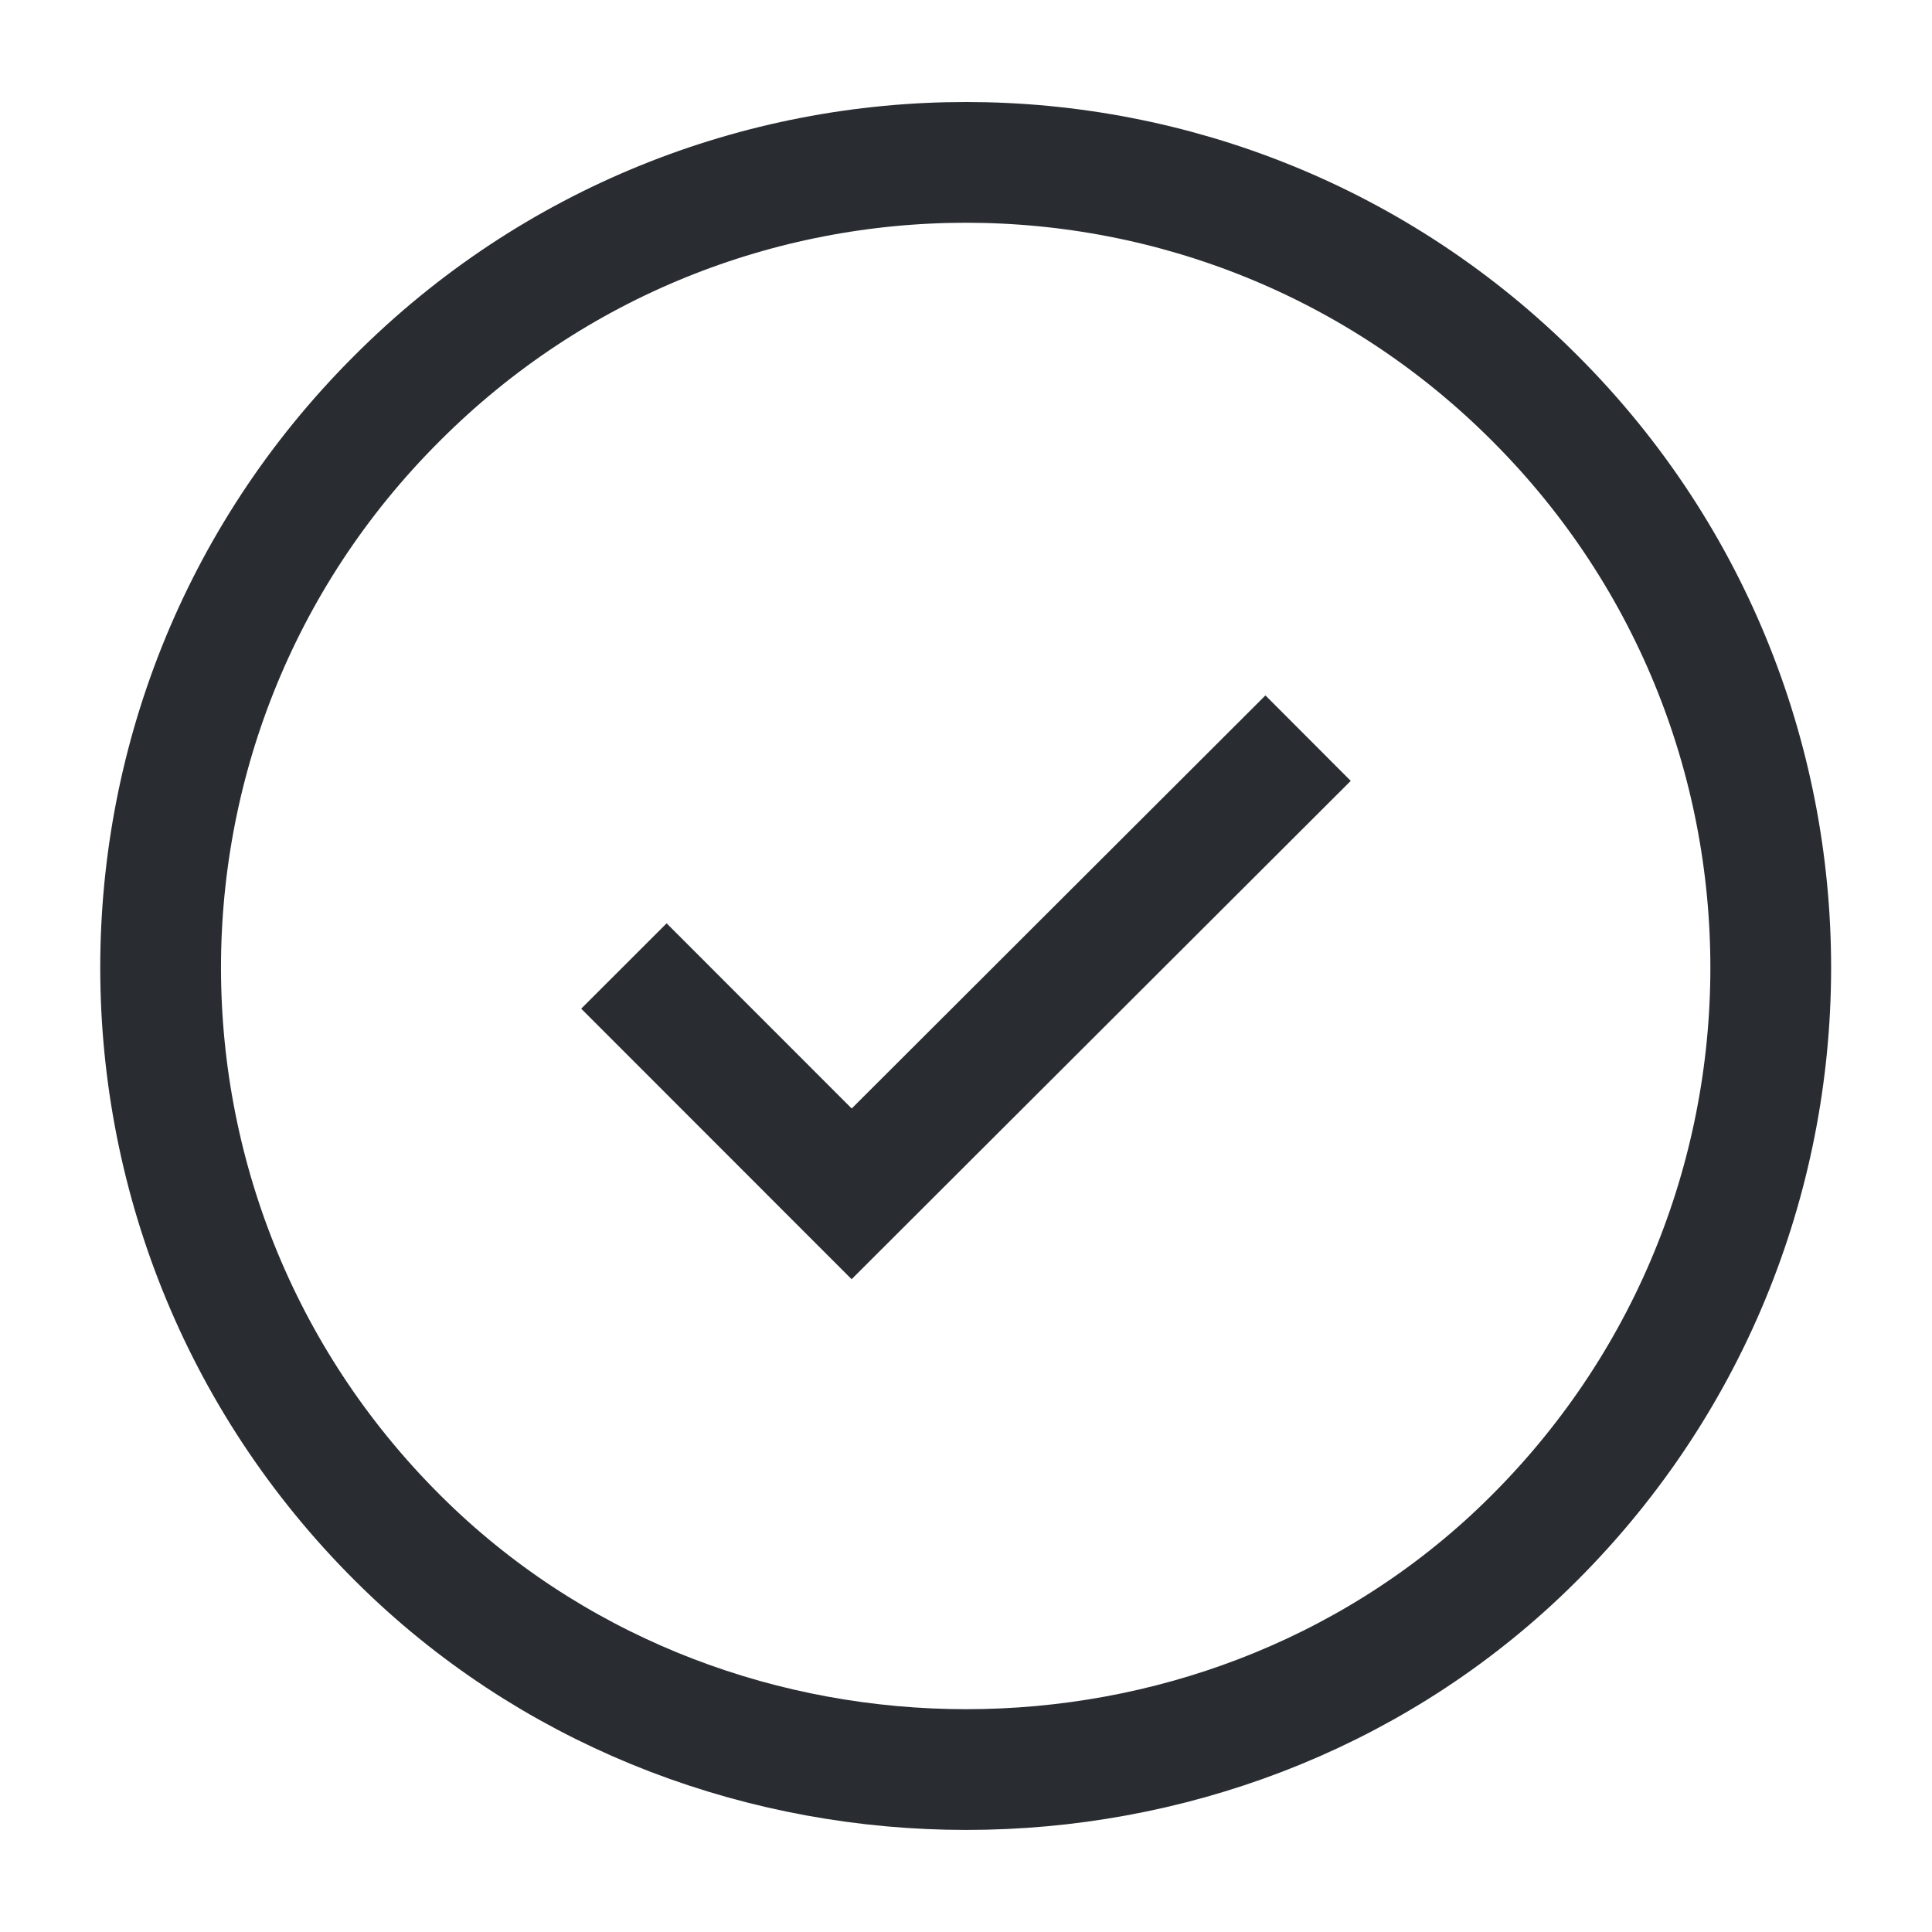
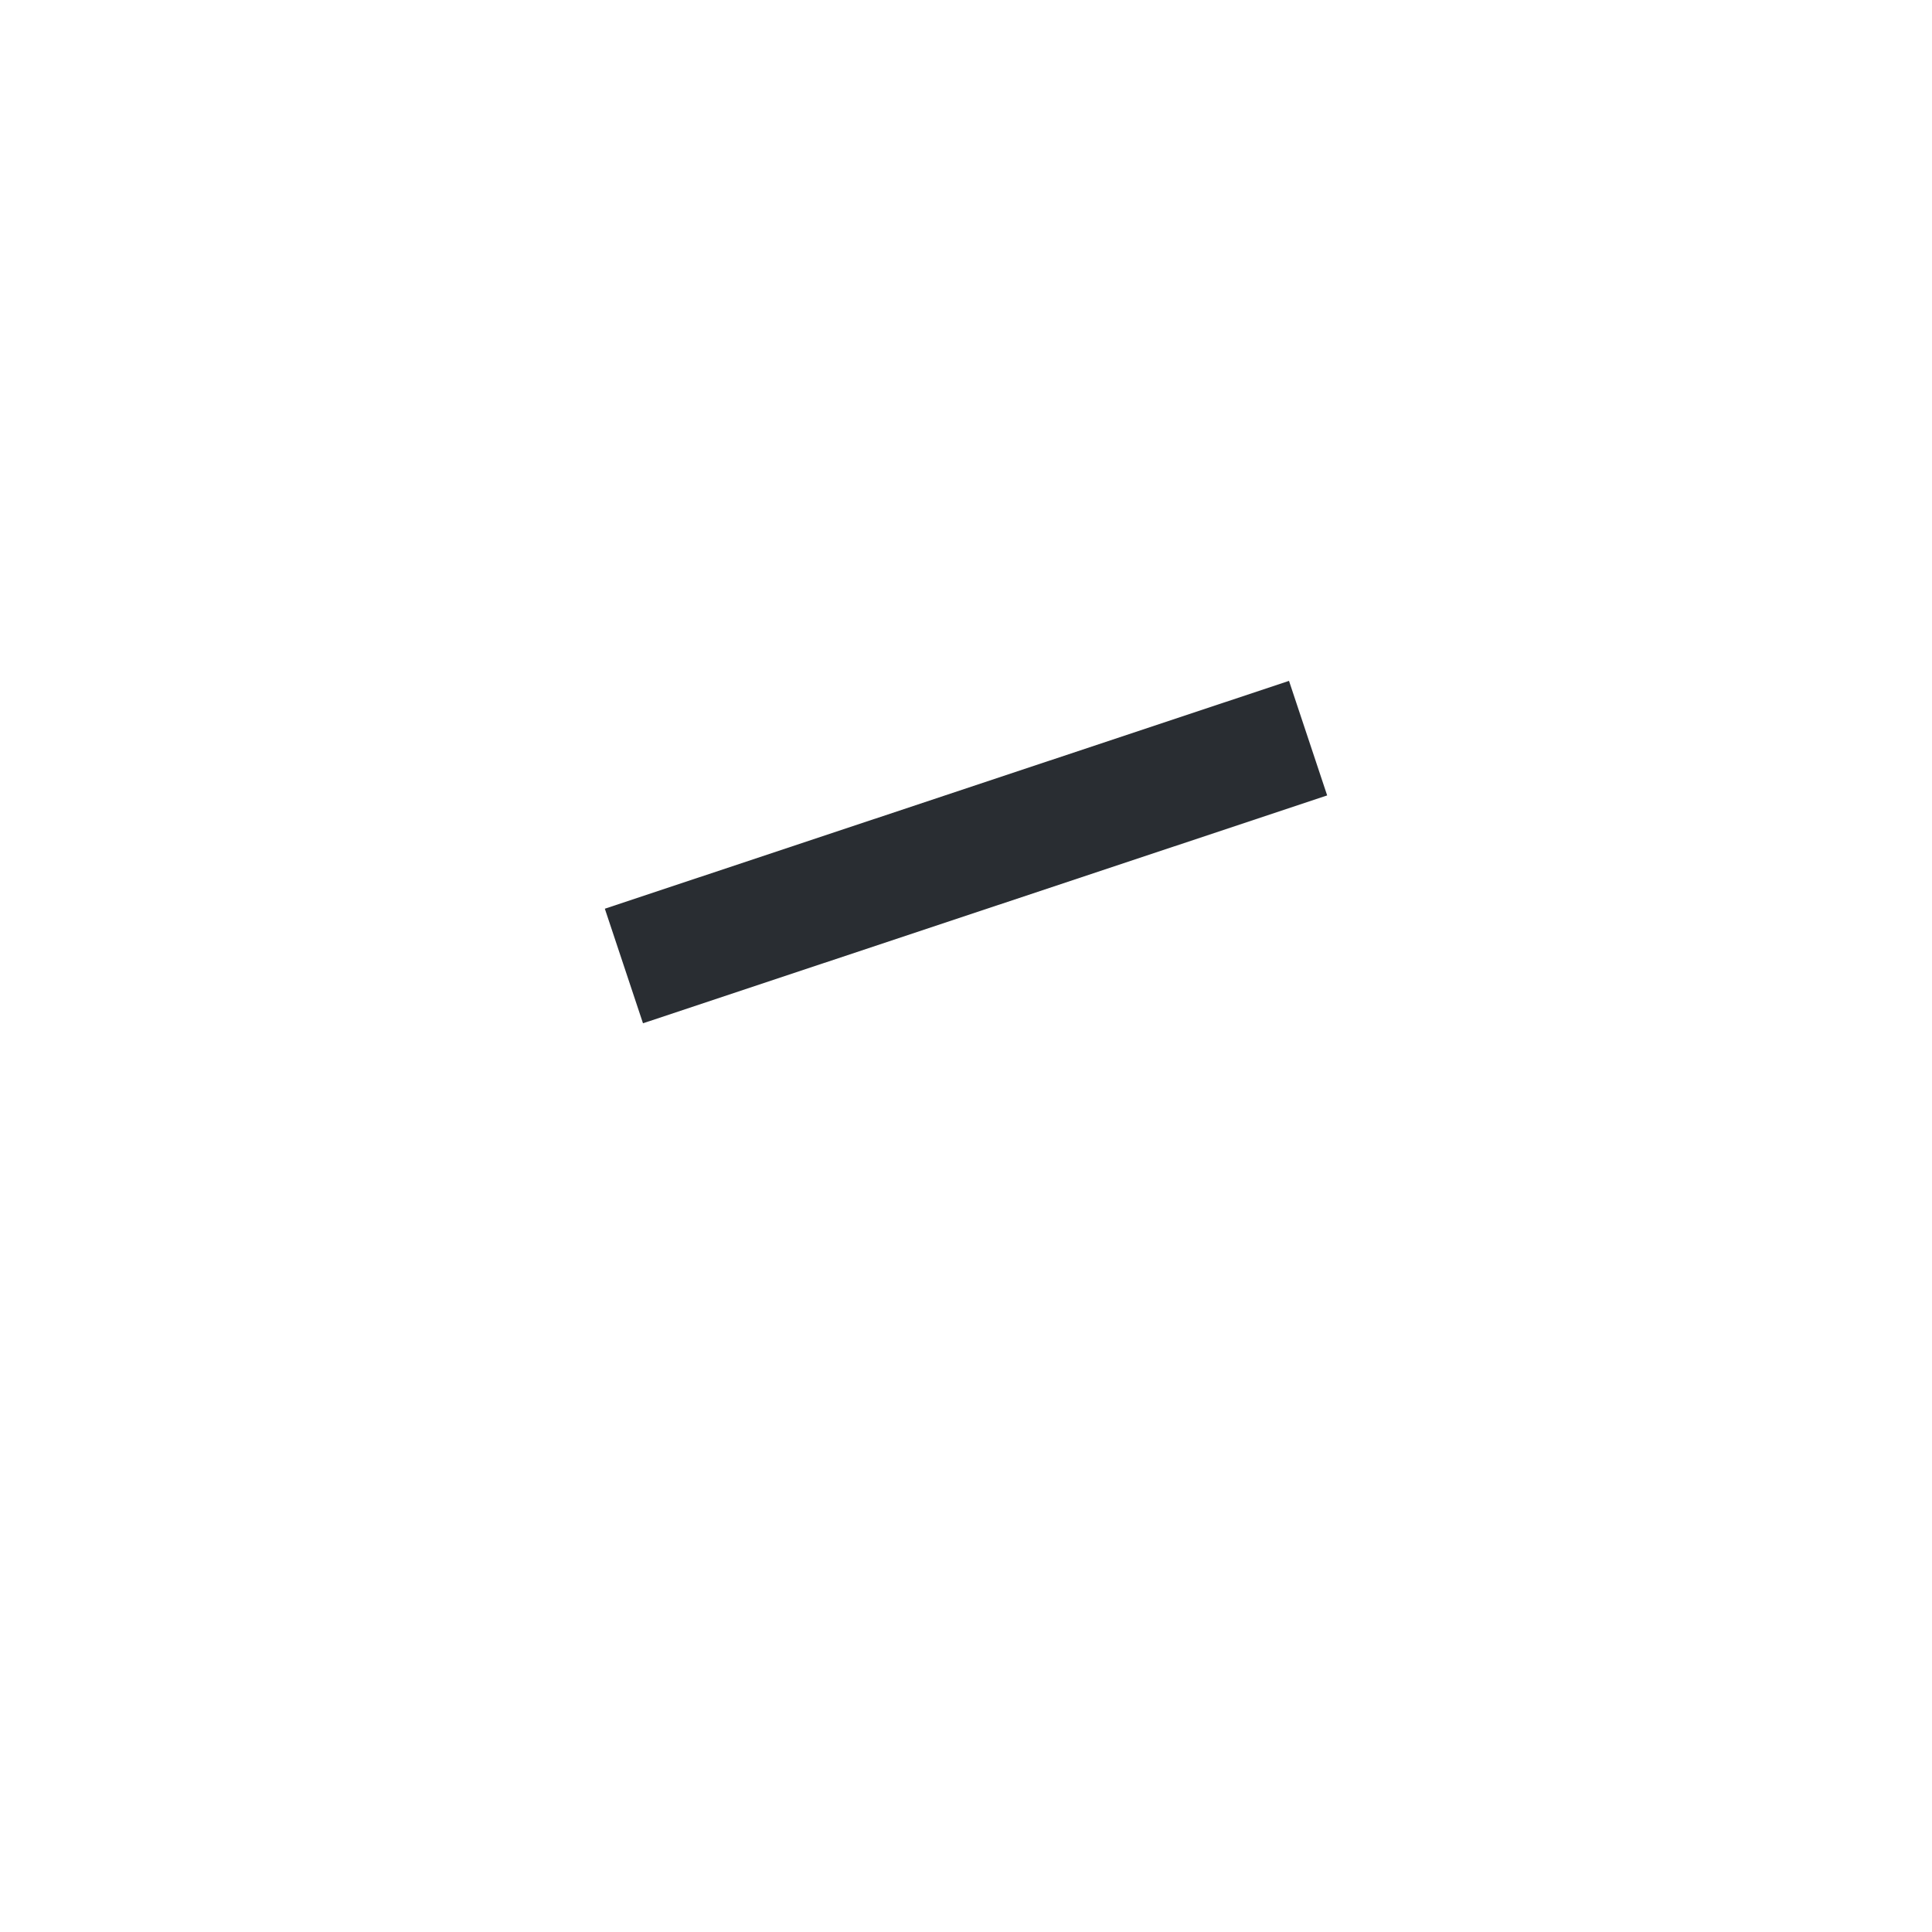
<svg xmlns="http://www.w3.org/2000/svg" width="16" height="16" viewBox="0 0 16 16" fill="none">
-   <path d="M12.713 3.3C15.36 5.947 15.313 10.267 12.58 12.86C10.053 15.253 5.953 15.253 3.42 12.86C0.68 10.267 0.633 5.947 3.287 3.3C5.887 0.693 10.113 0.693 12.713 3.3Z" stroke="#292D32" strokeLinecap="round" strokeLinejoin="round" />
-   <path d="M5.167 8L7.053 9.887L10.833 6.113" stroke="#292D32" strokeLinecap="round" strokeLinejoin="round" />
+   <path d="M5.167 8L10.833 6.113" stroke="#292D32" strokeLinecap="round" strokeLinejoin="round" />
</svg>